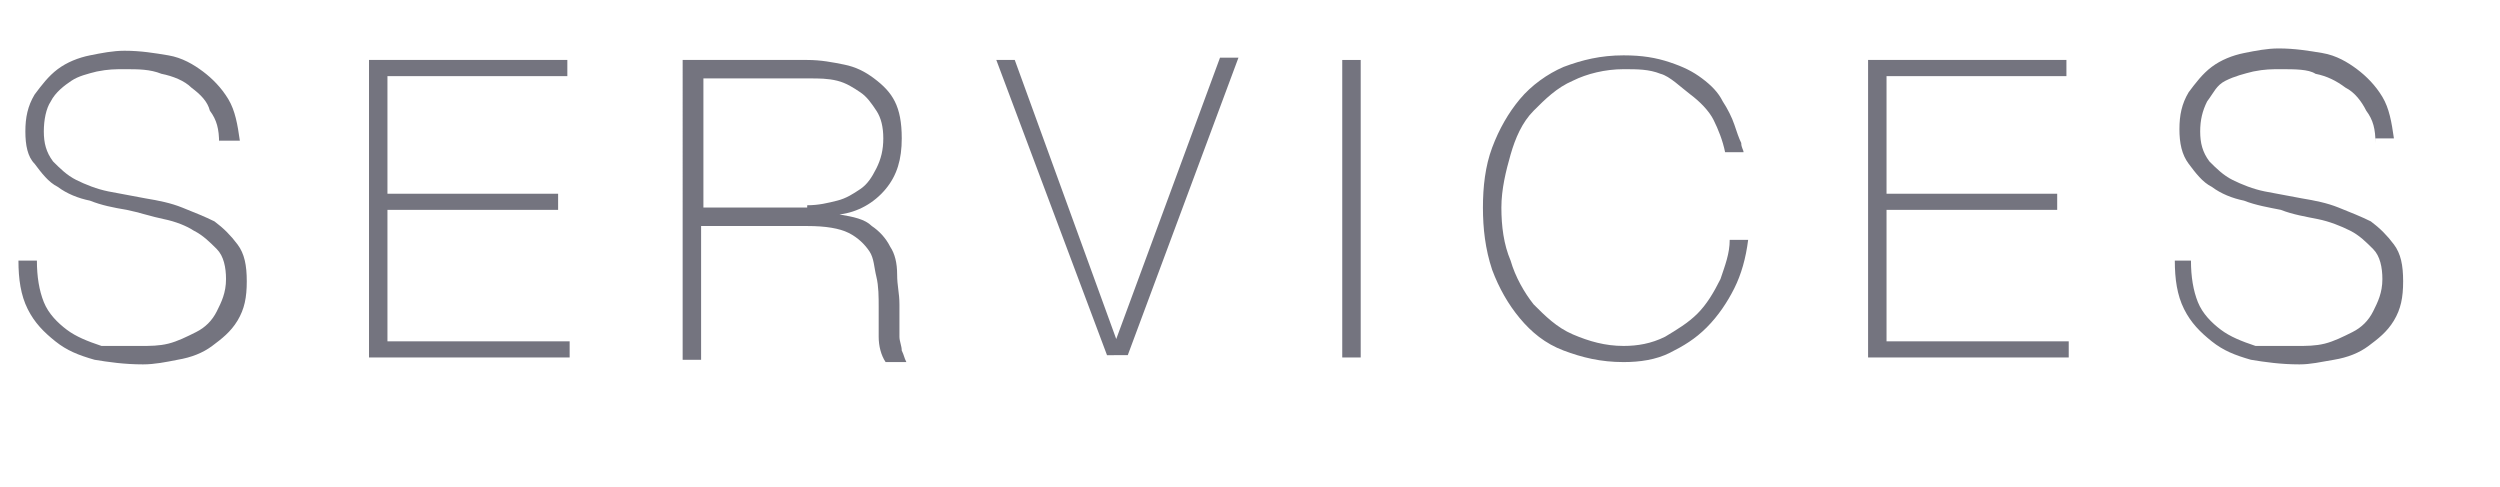
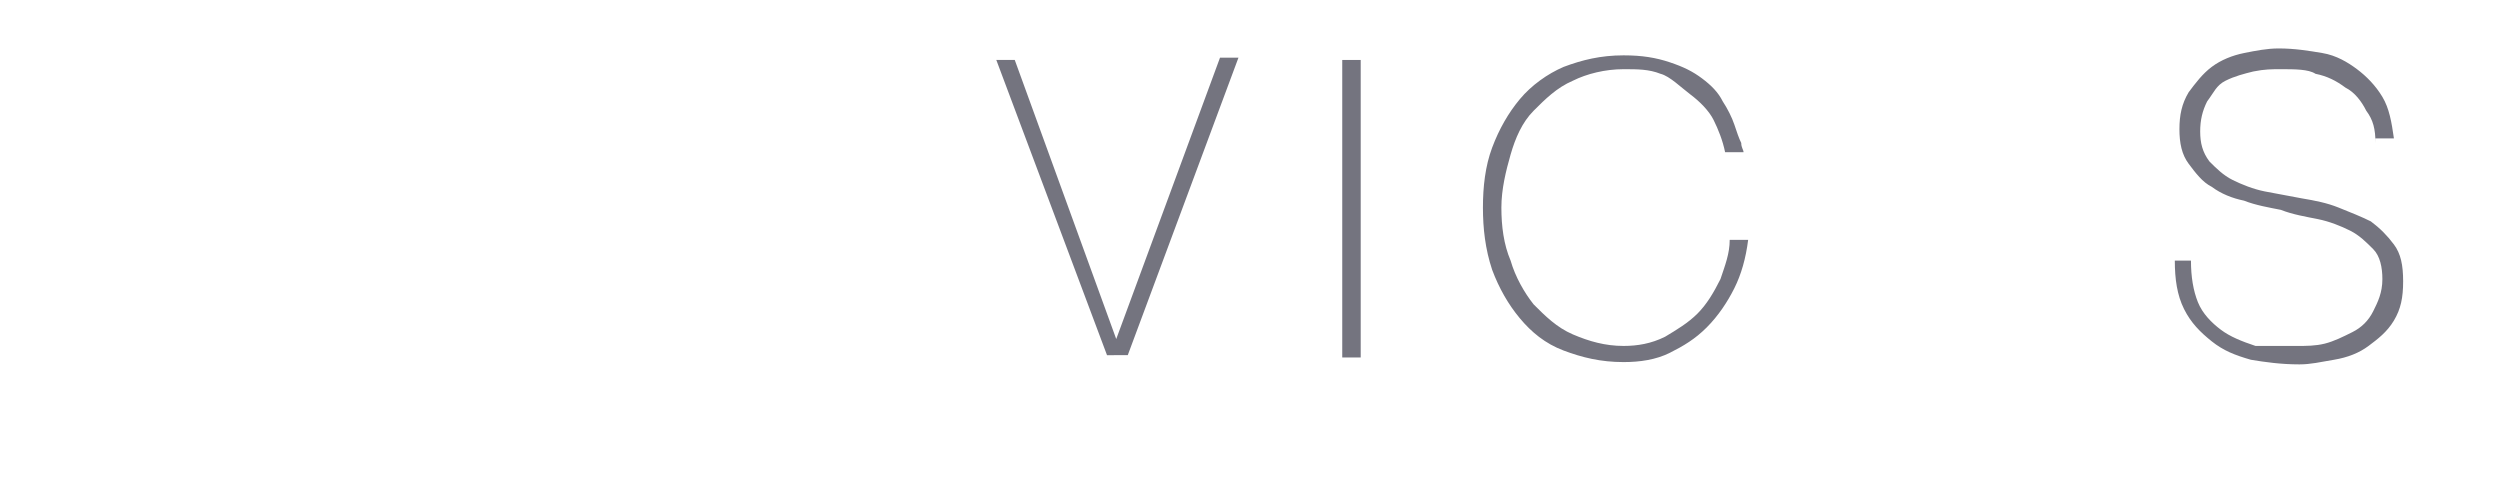
<svg xmlns="http://www.w3.org/2000/svg" version="1.1" id="レイヤー_1" x="0px" y="0px" viewBox="0 0 108.4 21.1" style="enable-background:new 0 0 108.4 21.1;" xml:space="preserve">
  <style type="text/css">
	.st0{enable-background:new    ;}
	.st1{fill:#74747F;}
</style>
  <g class="st0">
-     <path class="st1" d="M9.5,6.2c0-0.6-0.1-1-0.4-1.4C9,4.4,8.7,4.1,8.3,3.8C8,3.5,7.5,3.3,7,3.2C6.5,3,6,3,5.4,3C5,3,4.7,3,4.2,3.1   C3.8,3.2,3.4,3.3,3.1,3.5S2.4,4,2.2,4.4C2,4.7,1.9,5.2,1.9,5.7c0,0.5,0.1,0.9,0.4,1.3c0.3,0.3,0.6,0.6,1,0.8   c0.4,0.2,0.9,0.4,1.4,0.5c0.5,0.1,1.1,0.2,1.6,0.3c0.6,0.1,1.1,0.2,1.6,0.4c0.5,0.2,1,0.4,1.4,0.6c0.4,0.3,0.7,0.6,1,1   c0.3,0.4,0.4,0.9,0.4,1.6c0,0.7-0.1,1.2-0.4,1.7s-0.7,0.8-1.1,1.1c-0.4,0.3-0.9,0.5-1.5,0.6c-0.5,0.1-1,0.2-1.5,0.2   c-0.8,0-1.5-0.1-2.1-0.2c-0.7-0.2-1.2-0.4-1.7-0.8c-0.5-0.4-0.9-0.8-1.2-1.4c-0.3-0.6-0.4-1.3-0.4-2.1h0.8c0,0.7,0.1,1.3,0.3,1.8   s0.6,0.9,1,1.2c0.4,0.3,0.9,0.5,1.5,0.7C4.9,15,5.5,15,6.1,15c0.4,0,0.8,0,1.2-0.1c0.4-0.1,0.8-0.3,1.2-0.5   c0.4-0.2,0.7-0.5,0.9-0.9c0.2-0.4,0.4-0.8,0.4-1.4c0-0.5-0.1-1-0.4-1.3c-0.3-0.3-0.6-0.6-1-0.8C8.1,9.8,7.6,9.6,7.1,9.5   S6,9.2,5.5,9.1C4.9,9,4.4,8.9,3.9,8.7c-0.5-0.1-1-0.3-1.4-0.6c-0.4-0.2-0.7-0.6-1-1C1.2,6.8,1.1,6.3,1.1,5.7c0-0.6,0.1-1.1,0.4-1.6   c0.3-0.4,0.6-0.8,1-1.1s0.9-0.5,1.4-0.6c0.5-0.1,1-0.2,1.5-0.2c0.7,0,1.3,0.1,1.9,0.2c0.6,0.1,1.1,0.4,1.5,0.7   c0.4,0.3,0.8,0.7,1.1,1.2c0.3,0.5,0.4,1.1,0.5,1.8H9.5z" />
-     <path class="st1" d="M16,2.6h8.6v0.7h-7.8v5.1h7.4v0.7h-7.4v5.7h7.9v0.7H16V2.6z" />
-     <path class="st1" d="M29.7,2.6H35c0.6,0,1.1,0.1,1.6,0.2c0.5,0.1,0.9,0.3,1.3,0.6s0.7,0.6,0.9,1c0.2,0.4,0.3,0.9,0.3,1.6   c0,0.9-0.2,1.6-0.7,2.2c-0.5,0.6-1.2,1-2,1.1v0c0.6,0.1,1.1,0.2,1.4,0.5c0.3,0.2,0.6,0.5,0.8,0.9c0.2,0.3,0.3,0.7,0.3,1.2   s0.1,0.8,0.1,1.3c0,0.3,0,0.5,0,0.7s0,0.5,0,0.7s0.1,0.4,0.1,0.6c0.1,0.2,0.1,0.3,0.2,0.5h-0.9c-0.2-0.3-0.3-0.7-0.3-1.1   s0-0.8,0-1.3c0-0.4,0-0.9-0.1-1.3s-0.1-0.8-0.3-1.1c-0.2-0.3-0.5-0.6-0.9-0.8s-1-0.3-1.8-0.3h-4.6v5.8h-0.8V2.6z M35,8.9   c0.5,0,0.9-0.1,1.3-0.2c0.4-0.1,0.7-0.3,1-0.5c0.3-0.2,0.5-0.5,0.7-0.9c0.2-0.4,0.3-0.8,0.3-1.3c0-0.5-0.1-0.9-0.3-1.2   c-0.2-0.3-0.4-0.6-0.7-0.8c-0.3-0.2-0.6-0.4-1-0.5c-0.4-0.1-0.8-0.1-1.2-0.1h-4.6v5.6H35z" />
    <path class="st1" d="M48.4,14.7L48.4,14.7l4.5-12.2h0.8l-4.8,12.9H48L43.2,2.6H44L48.4,14.7z" />
    <path class="st1" d="M58.2,2.6h0.8v12.9h-0.8V2.6z" />
    <path class="st1" d="M64.3,9c0-0.9,0.1-1.8,0.4-2.6c0.3-0.8,0.7-1.5,1.2-2.1c0.5-0.6,1.2-1.1,1.9-1.4c0.8-0.3,1.6-0.5,2.6-0.5   c0.8,0,1.4,0.1,2,0.3c0.6,0.2,1,0.4,1.4,0.7s0.7,0.6,0.9,1c0.2,0.3,0.4,0.7,0.5,1c0.1,0.3,0.2,0.6,0.3,0.8c0,0.2,0.1,0.3,0.1,0.4   h-0.8c-0.1-0.5-0.3-1-0.5-1.4s-0.6-0.8-1-1.1S72.4,3.3,72,3.2C71.5,3,71,3,70.4,3c-0.8,0-1.6,0.2-2.2,0.5c-0.7,0.3-1.2,0.8-1.7,1.3   c-0.5,0.5-0.8,1.2-1,1.9c-0.2,0.7-0.4,1.5-0.4,2.3s0.1,1.6,0.4,2.3c0.2,0.7,0.6,1.4,1,1.9c0.5,0.5,1,1,1.7,1.3   c0.7,0.3,1.4,0.5,2.2,0.5c0.6,0,1.2-0.1,1.8-0.4c0.5-0.3,1-0.6,1.4-1s0.7-0.9,1-1.5c0.2-0.6,0.4-1.1,0.4-1.7h0.8   c-0.1,0.8-0.3,1.5-0.6,2.1c-0.3,0.6-0.7,1.2-1.2,1.7c-0.5,0.5-1,0.8-1.6,1.1c-0.6,0.3-1.3,0.4-2,0.4c-1,0-1.8-0.2-2.6-0.5   s-1.4-0.8-1.9-1.4c-0.5-0.6-0.9-1.3-1.2-2.1C64.4,10.8,64.3,9.9,64.3,9z" />
-     <path class="st1" d="M81,2.6h8.6v0.7h-7.8v5.1h7.4v0.7h-7.4v5.7h7.9v0.7H81V2.6z" />
    <path class="st1" d="M103,6.2c0-0.6-0.1-1-0.4-1.4c-0.2-0.4-0.5-0.8-0.9-1c-0.4-0.3-0.8-0.5-1.3-0.6C100.1,3,99.5,3,98.9,3   c-0.4,0-0.7,0-1.2,0.1c-0.4,0.1-0.8,0.2-1.2,0.4S96,4,95.7,4.4c-0.2,0.4-0.3,0.8-0.3,1.3c0,0.5,0.1,0.9,0.4,1.3   c0.3,0.3,0.6,0.6,1,0.8c0.4,0.2,0.9,0.4,1.4,0.5c0.5,0.1,1.1,0.2,1.6,0.3c0.6,0.1,1.1,0.2,1.6,0.4c0.5,0.2,1,0.4,1.4,0.6   c0.4,0.3,0.7,0.6,1,1s0.4,0.9,0.4,1.6c0,0.7-0.1,1.2-0.4,1.7s-0.7,0.8-1.1,1.1c-0.4,0.3-0.9,0.5-1.5,0.6s-1,0.2-1.5,0.2   c-0.8,0-1.5-0.1-2.1-0.2c-0.7-0.2-1.2-0.4-1.7-0.8c-0.5-0.4-0.9-0.8-1.2-1.4c-0.3-0.6-0.4-1.3-0.4-2.1H95c0,0.7,0.1,1.3,0.3,1.8   s0.6,0.9,1,1.2c0.4,0.3,0.9,0.5,1.5,0.7C98.4,15,99,15,99.6,15c0.4,0,0.8,0,1.2-0.1c0.4-0.1,0.8-0.3,1.2-0.5   c0.4-0.2,0.7-0.5,0.9-0.9s0.4-0.8,0.4-1.4c0-0.5-0.1-1-0.4-1.3c-0.3-0.3-0.6-0.6-1-0.8s-0.9-0.4-1.4-0.5c-0.5-0.1-1.1-0.2-1.6-0.4   c-0.5-0.1-1.1-0.2-1.6-0.4c-0.5-0.1-1-0.3-1.4-0.6c-0.4-0.2-0.7-0.6-1-1c-0.3-0.4-0.4-0.9-0.4-1.5c0-0.6,0.1-1.1,0.4-1.6   c0.3-0.4,0.6-0.8,1-1.1s0.9-0.5,1.4-0.6c0.5-0.1,1-0.2,1.5-0.2c0.7,0,1.3,0.1,1.9,0.2c0.6,0.1,1.1,0.4,1.5,0.7   c0.4,0.3,0.8,0.7,1.1,1.2c0.3,0.5,0.4,1.1,0.5,1.8H103z" />
  </g>
</svg>